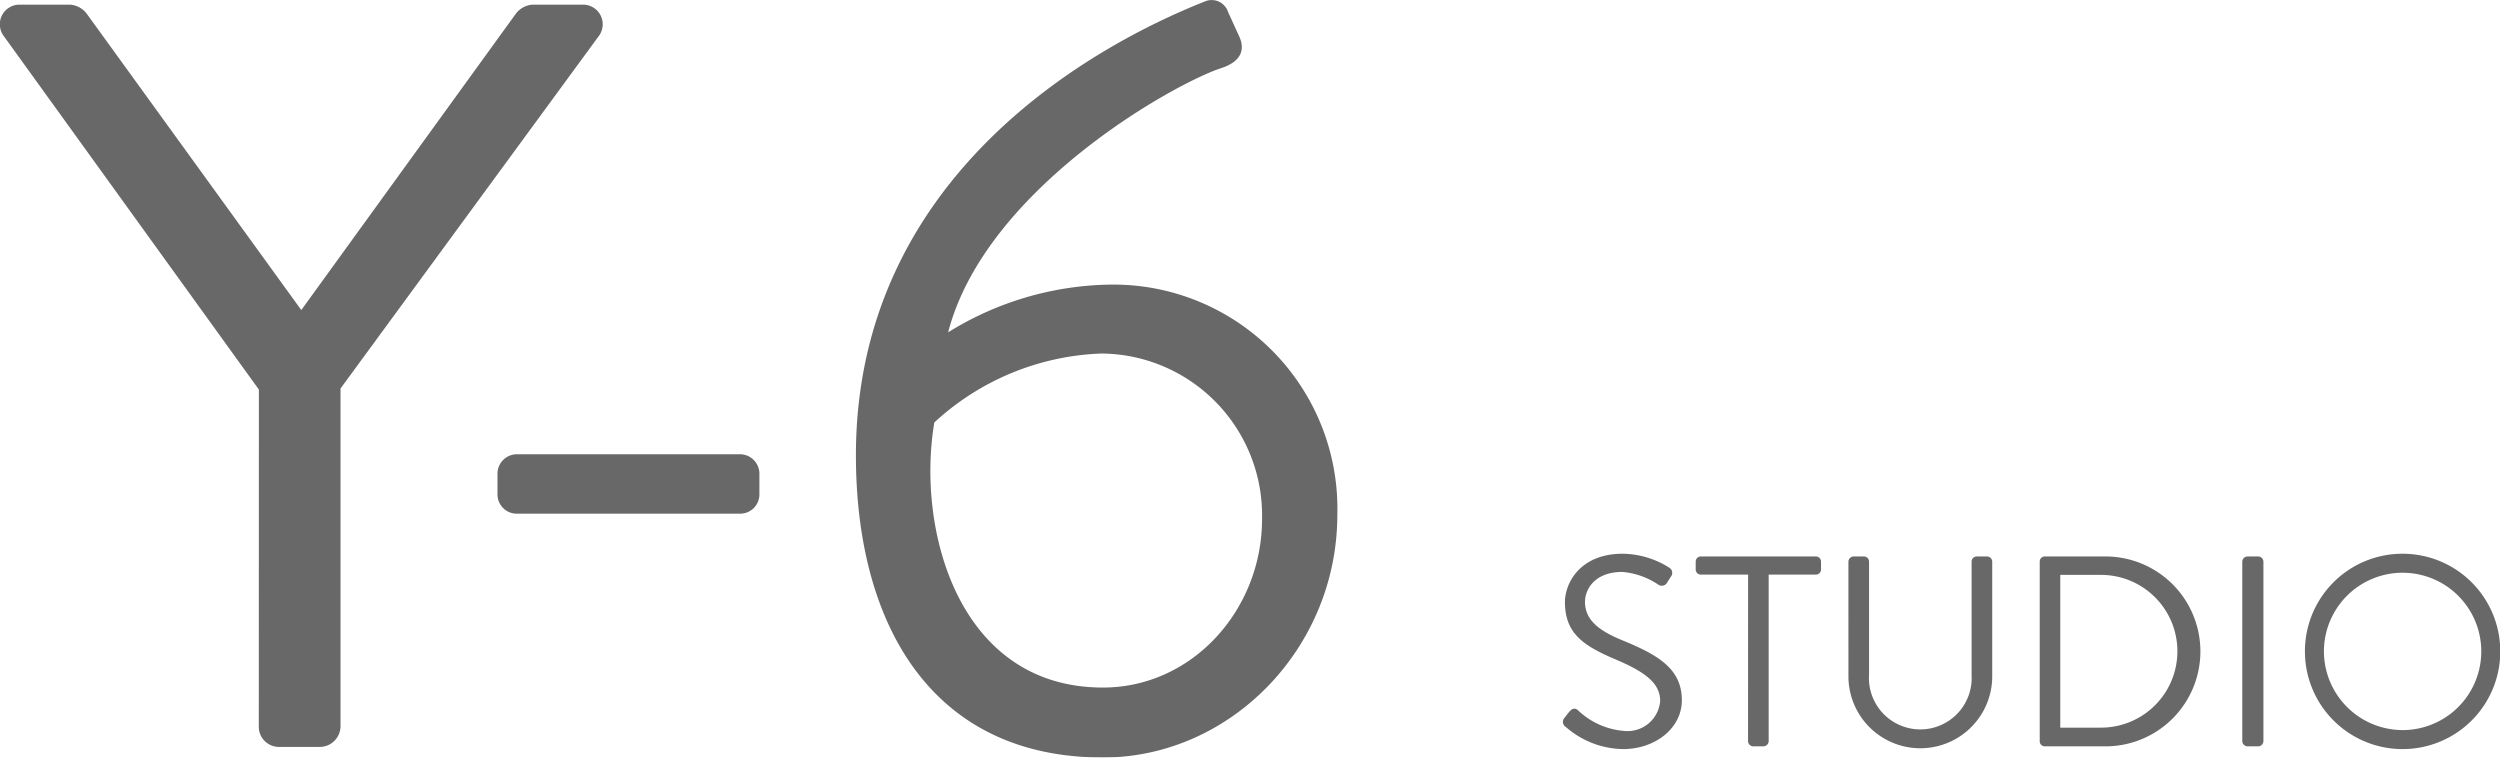
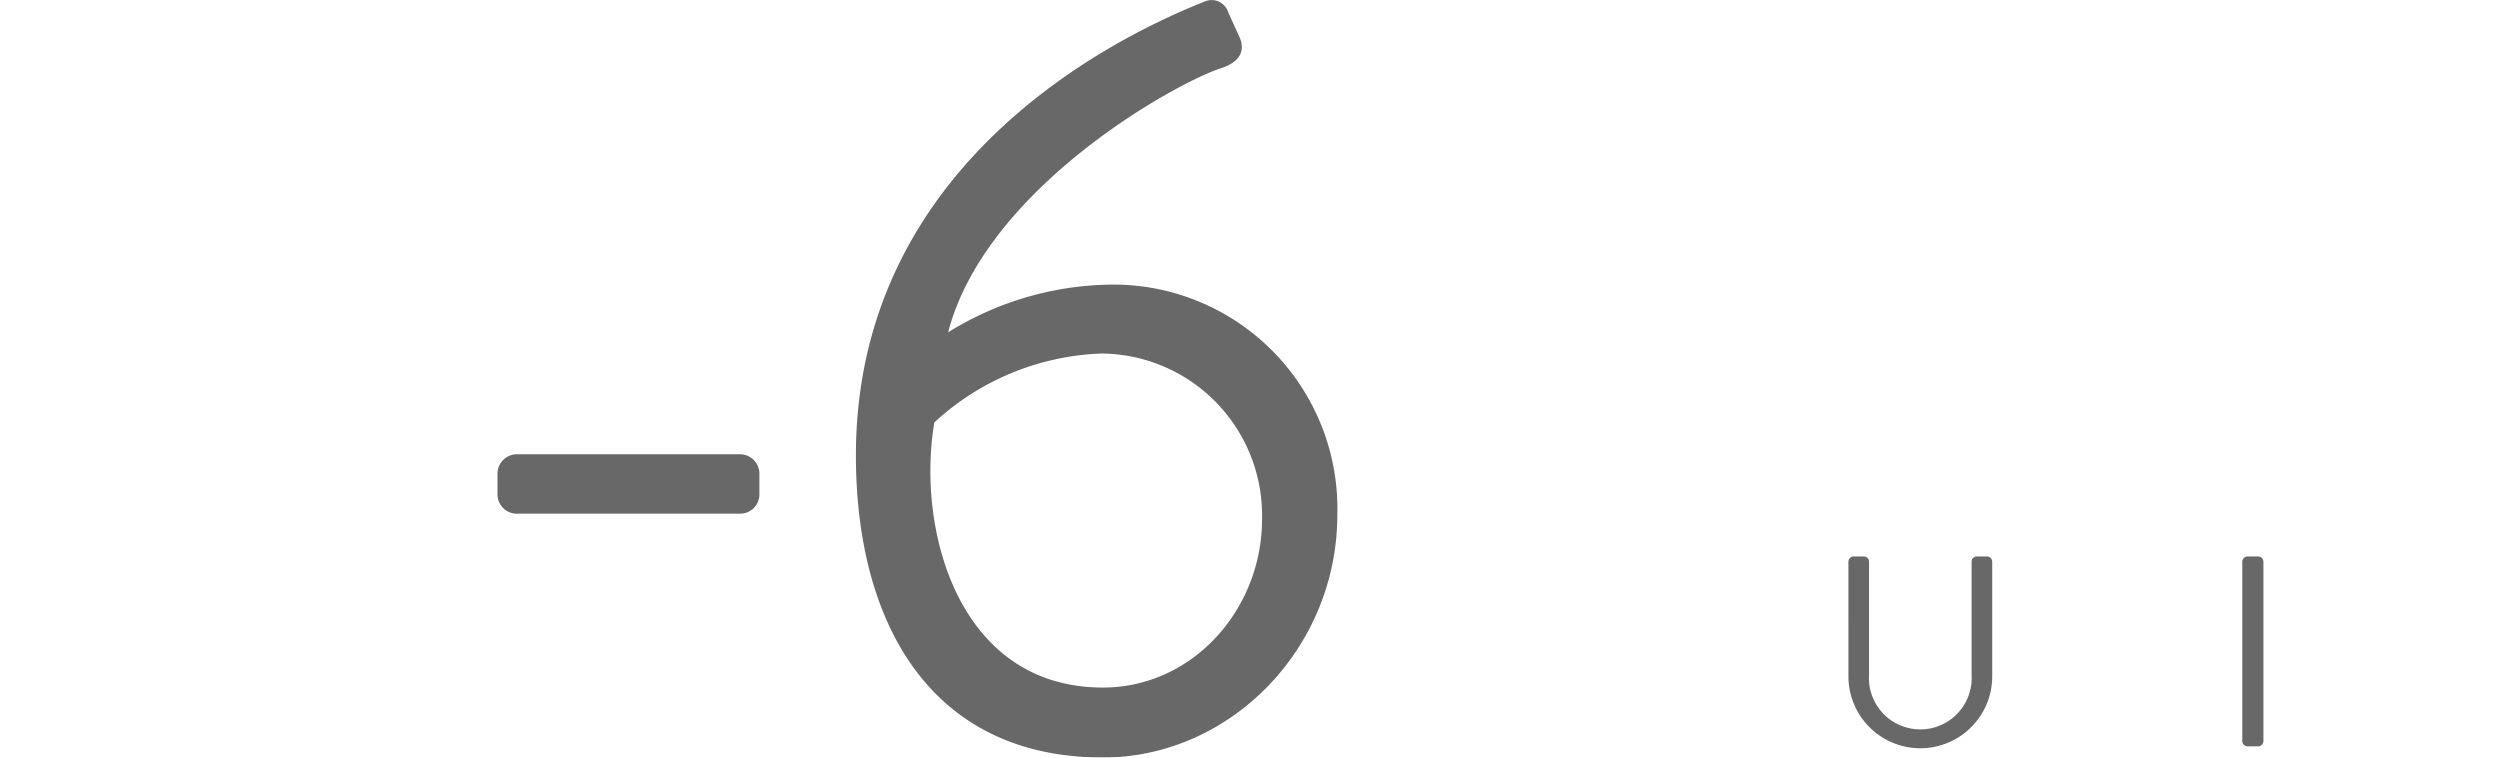
<svg xmlns="http://www.w3.org/2000/svg" width="150.879" height="45.718" viewBox="0 0 150.879 45.718">
  <title>アセット 6</title>
  <g opacity="0.8">
-     <path d="M15.624,23.512.2,2.138A1.185,1.185,0,0,1,1.225.281H4.233A1.382,1.382,0,0,1,5.256.857L18.183,18.712,31.111.857A1.378,1.378,0,0,1,32.134.281h3.008a1.185,1.185,0,0,1,1.024,1.856L20.551,23.447V43.862a1.259,1.259,0,0,1-1.216,1.216h-2.5a1.215,1.215,0,0,1-1.216-1.216Z" fill="#424242" />
    <path d="M30.024,29.847V28.631a1.177,1.177,0,0,1,1.216-1.216H44.615a1.177,1.177,0,0,1,1.216,1.216v1.217A1.162,1.162,0,0,1,44.615,31H31.24A1.162,1.162,0,0,1,30.024,29.847Z" fill="#424242" />
    <path d="M72.711.09a1.042,1.042,0,0,1,1.408.64l.7,1.536c.32.768.064,1.472-1.151,1.856-2.88.96-14.207,7.3-16.447,15.935a19.011,19.011,0,0,1,9.728-2.88A13.524,13.524,0,0,1,80.71,31.063c0,8.064-6.463,14.654-14.143,14.654-10.367,0-14.911-8.063-14.911-18.238C51.656,10.457,66.247,2.649,72.711.09Zm3.456,31.229A9.769,9.769,0,0,0,66.5,21.336a15.653,15.653,0,0,0-10.111,4.159c-1.088,6.4,1.408,16,10.176,16C71.943,41.494,76.167,36.822,76.167,31.319Z" fill="#424242" />
  </g>
  <g opacity="0.8">
-     <path d="M94.417,43.325c.081-.1.163-.213.245-.312.164-.213.344-.344.573-.147A4.52,4.52,0,0,0,98,44.11a1.975,1.975,0,0,0,2.194-1.8c0-1.13-.982-1.8-2.865-2.587-1.8-.786-2.882-1.522-2.882-3.389,0-1.113.885-2.915,3.487-2.915a5.355,5.355,0,0,1,2.8.835.365.365,0,0,1,.1.557c-.065.1-.131.213-.2.311a.37.37,0,0,1-.573.148,4.591,4.591,0,0,0-2.145-.753c-1.735,0-2.259,1.113-2.259,1.8,0,1.1.835,1.735,2.21,2.309,2.211.9,3.635,1.735,3.635,3.635,0,1.7-1.621,2.947-3.536,2.947a5.339,5.339,0,0,1-3.455-1.326A.359.359,0,0,1,94.417,43.325Z" fill="#424242" />
-     <path d="M105.5,34.679H102.65a.311.311,0,0,1-.312-.31v-.475a.311.311,0,0,1,.312-.311h6.941a.311.311,0,0,1,.311.311v.475a.311.311,0,0,1-.311.31h-2.849V44.732a.322.322,0,0,1-.311.311h-.623a.322.322,0,0,1-.311-.311Z" fill="#424242" />
    <path d="M111.555,33.894a.322.322,0,0,1,.312-.311h.622a.311.311,0,0,1,.311.311v6.827a3.1,3.1,0,1,0,6.189.032V33.894a.311.311,0,0,1,.311-.311h.622a.322.322,0,0,1,.312.311v6.925a4.339,4.339,0,1,1-8.678,0Z" fill="#424242" />
-     <path d="M123.1,33.894a.308.308,0,0,1,.3-.311h3.667a5.73,5.73,0,1,1,0,11.461h-3.667a.308.308,0,0,1-.3-.311Zm3.7,10.02a4.609,4.609,0,1,0,0-9.218H124.34v9.218Z" fill="#424242" />
    <path d="M135.325,33.894a.322.322,0,0,1,.311-.311h.654a.322.322,0,0,1,.311.311V44.732a.322.322,0,0,1-.311.311h-.654a.322.322,0,0,1-.311-.311Z" fill="#424242" />
-     <path d="M144.984,33.419a5.895,5.895,0,1,1-5.878,5.911A5.885,5.885,0,0,1,144.984,33.419Zm0,10.643a4.748,4.748,0,1,0-4.731-4.731A4.758,4.758,0,0,0,144.984,44.061Z" fill="#424242" />
  </g>
</svg>